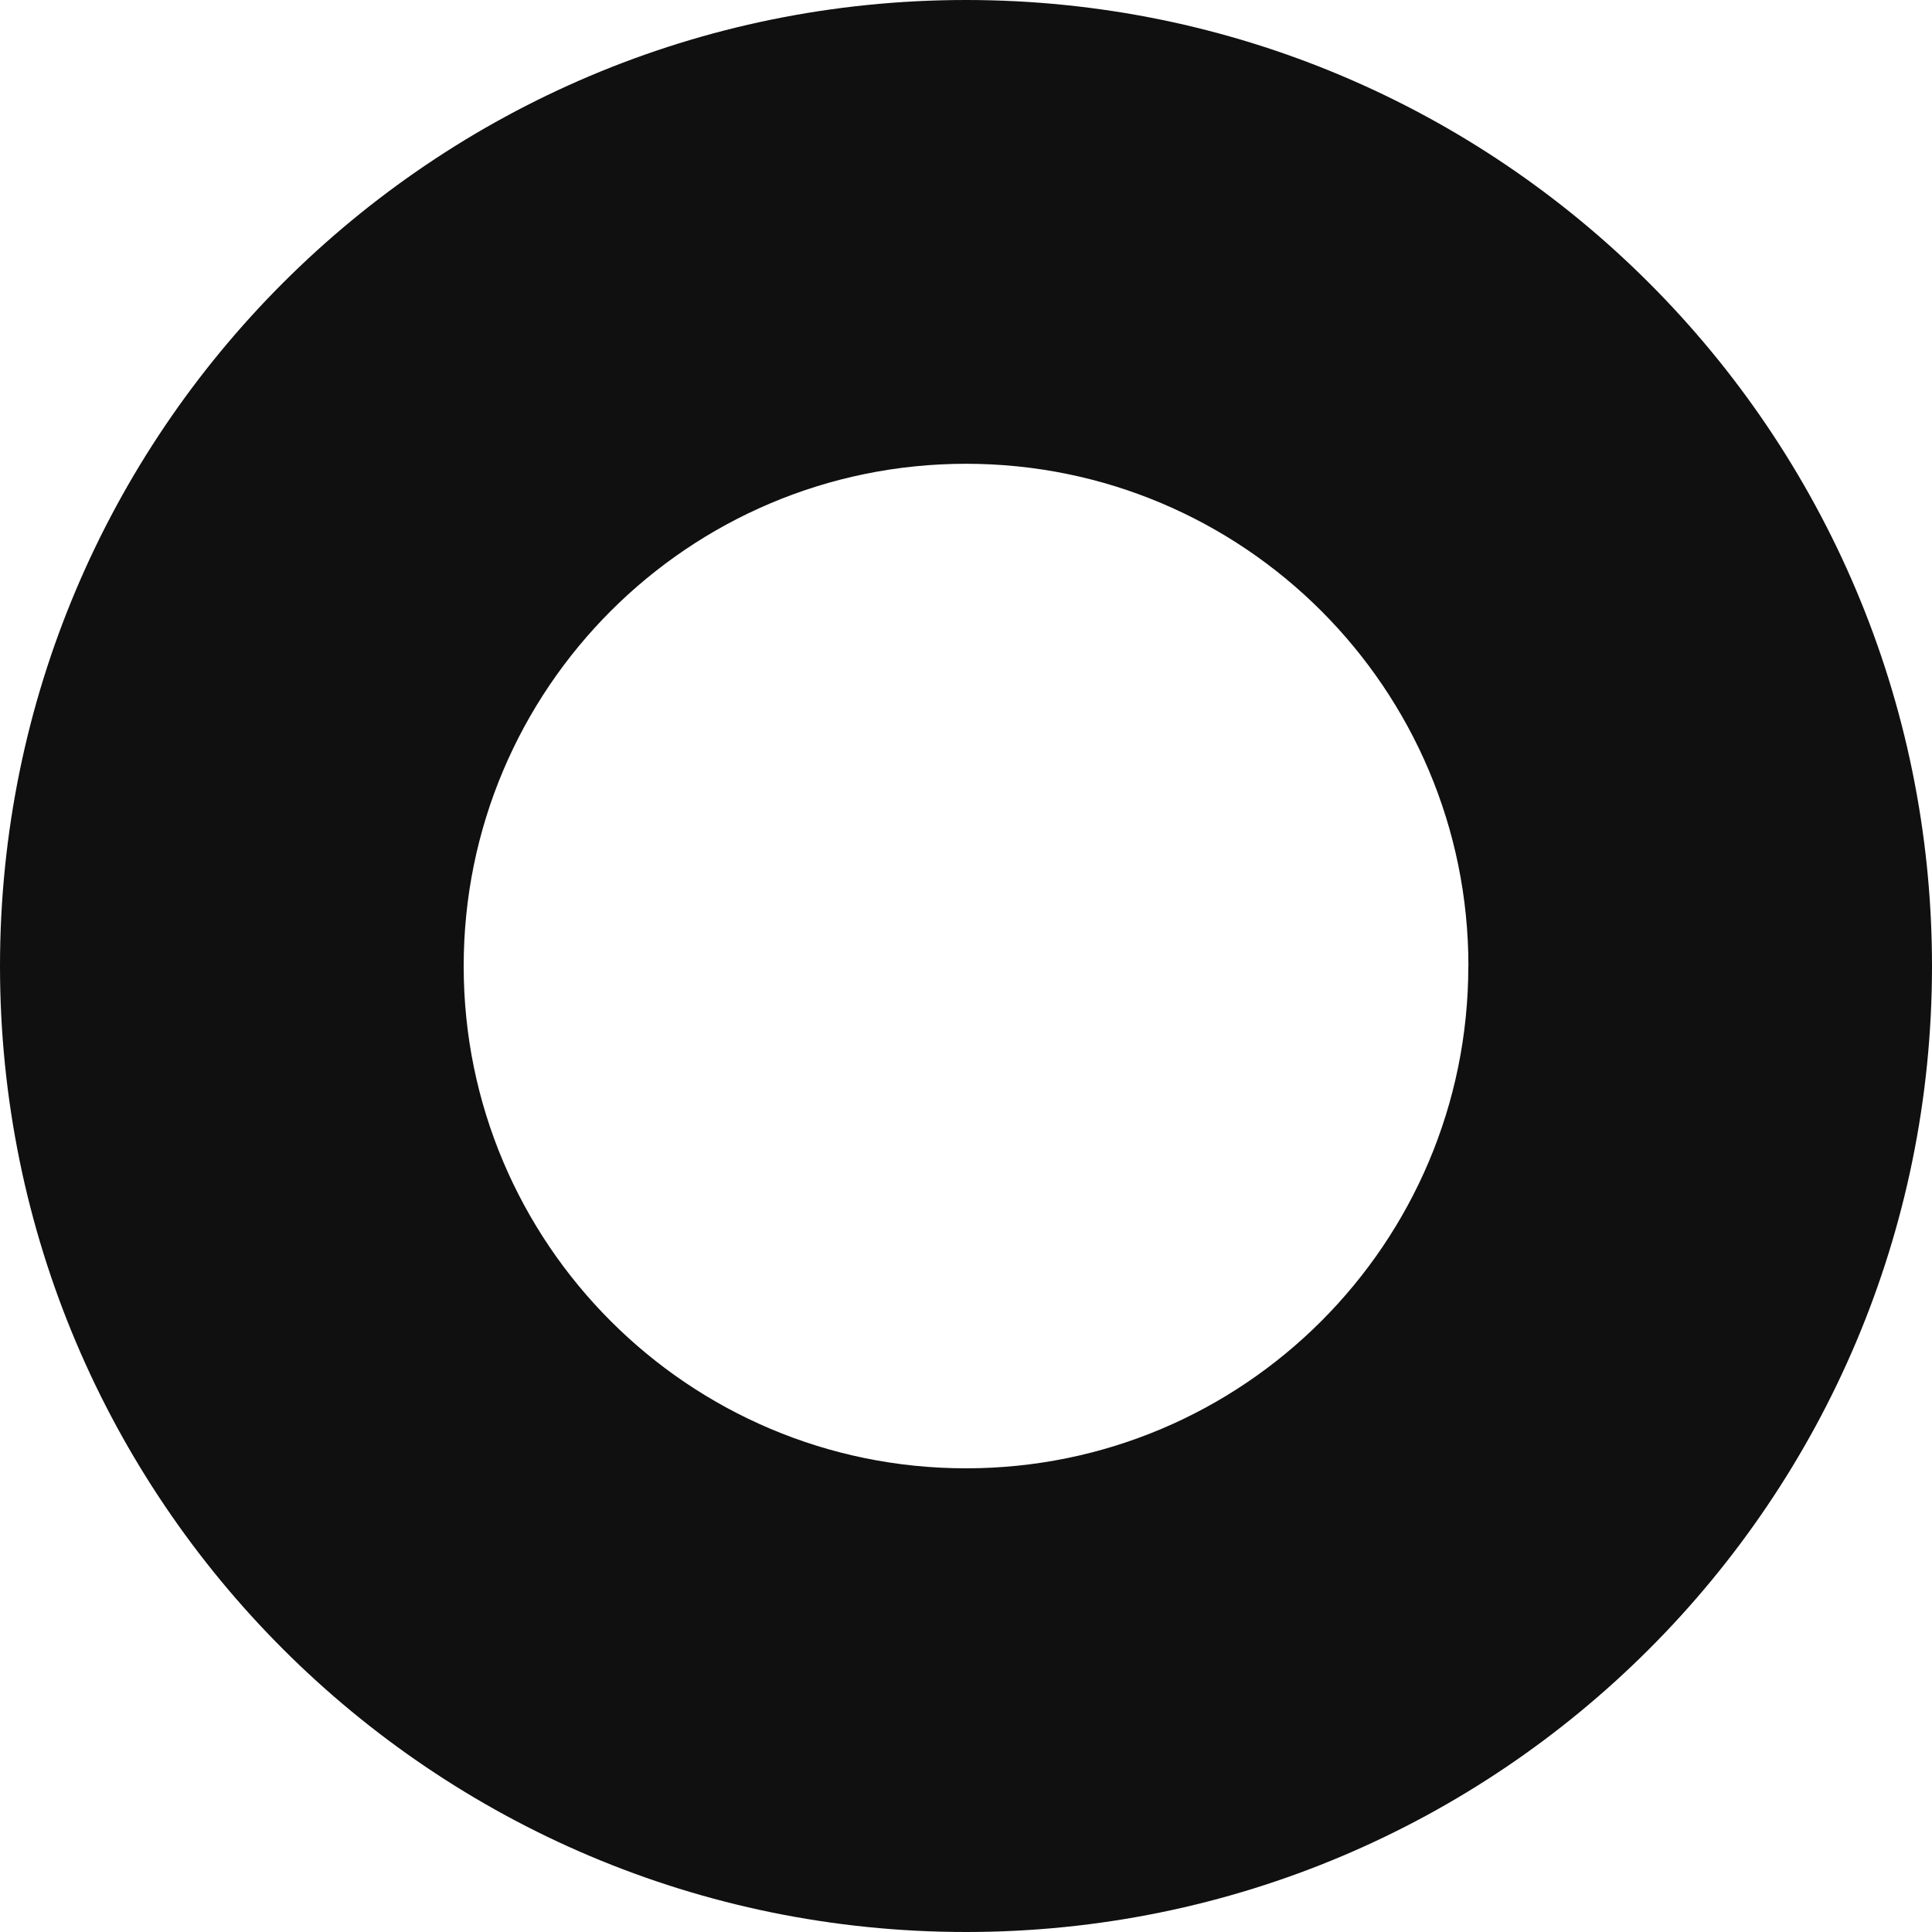
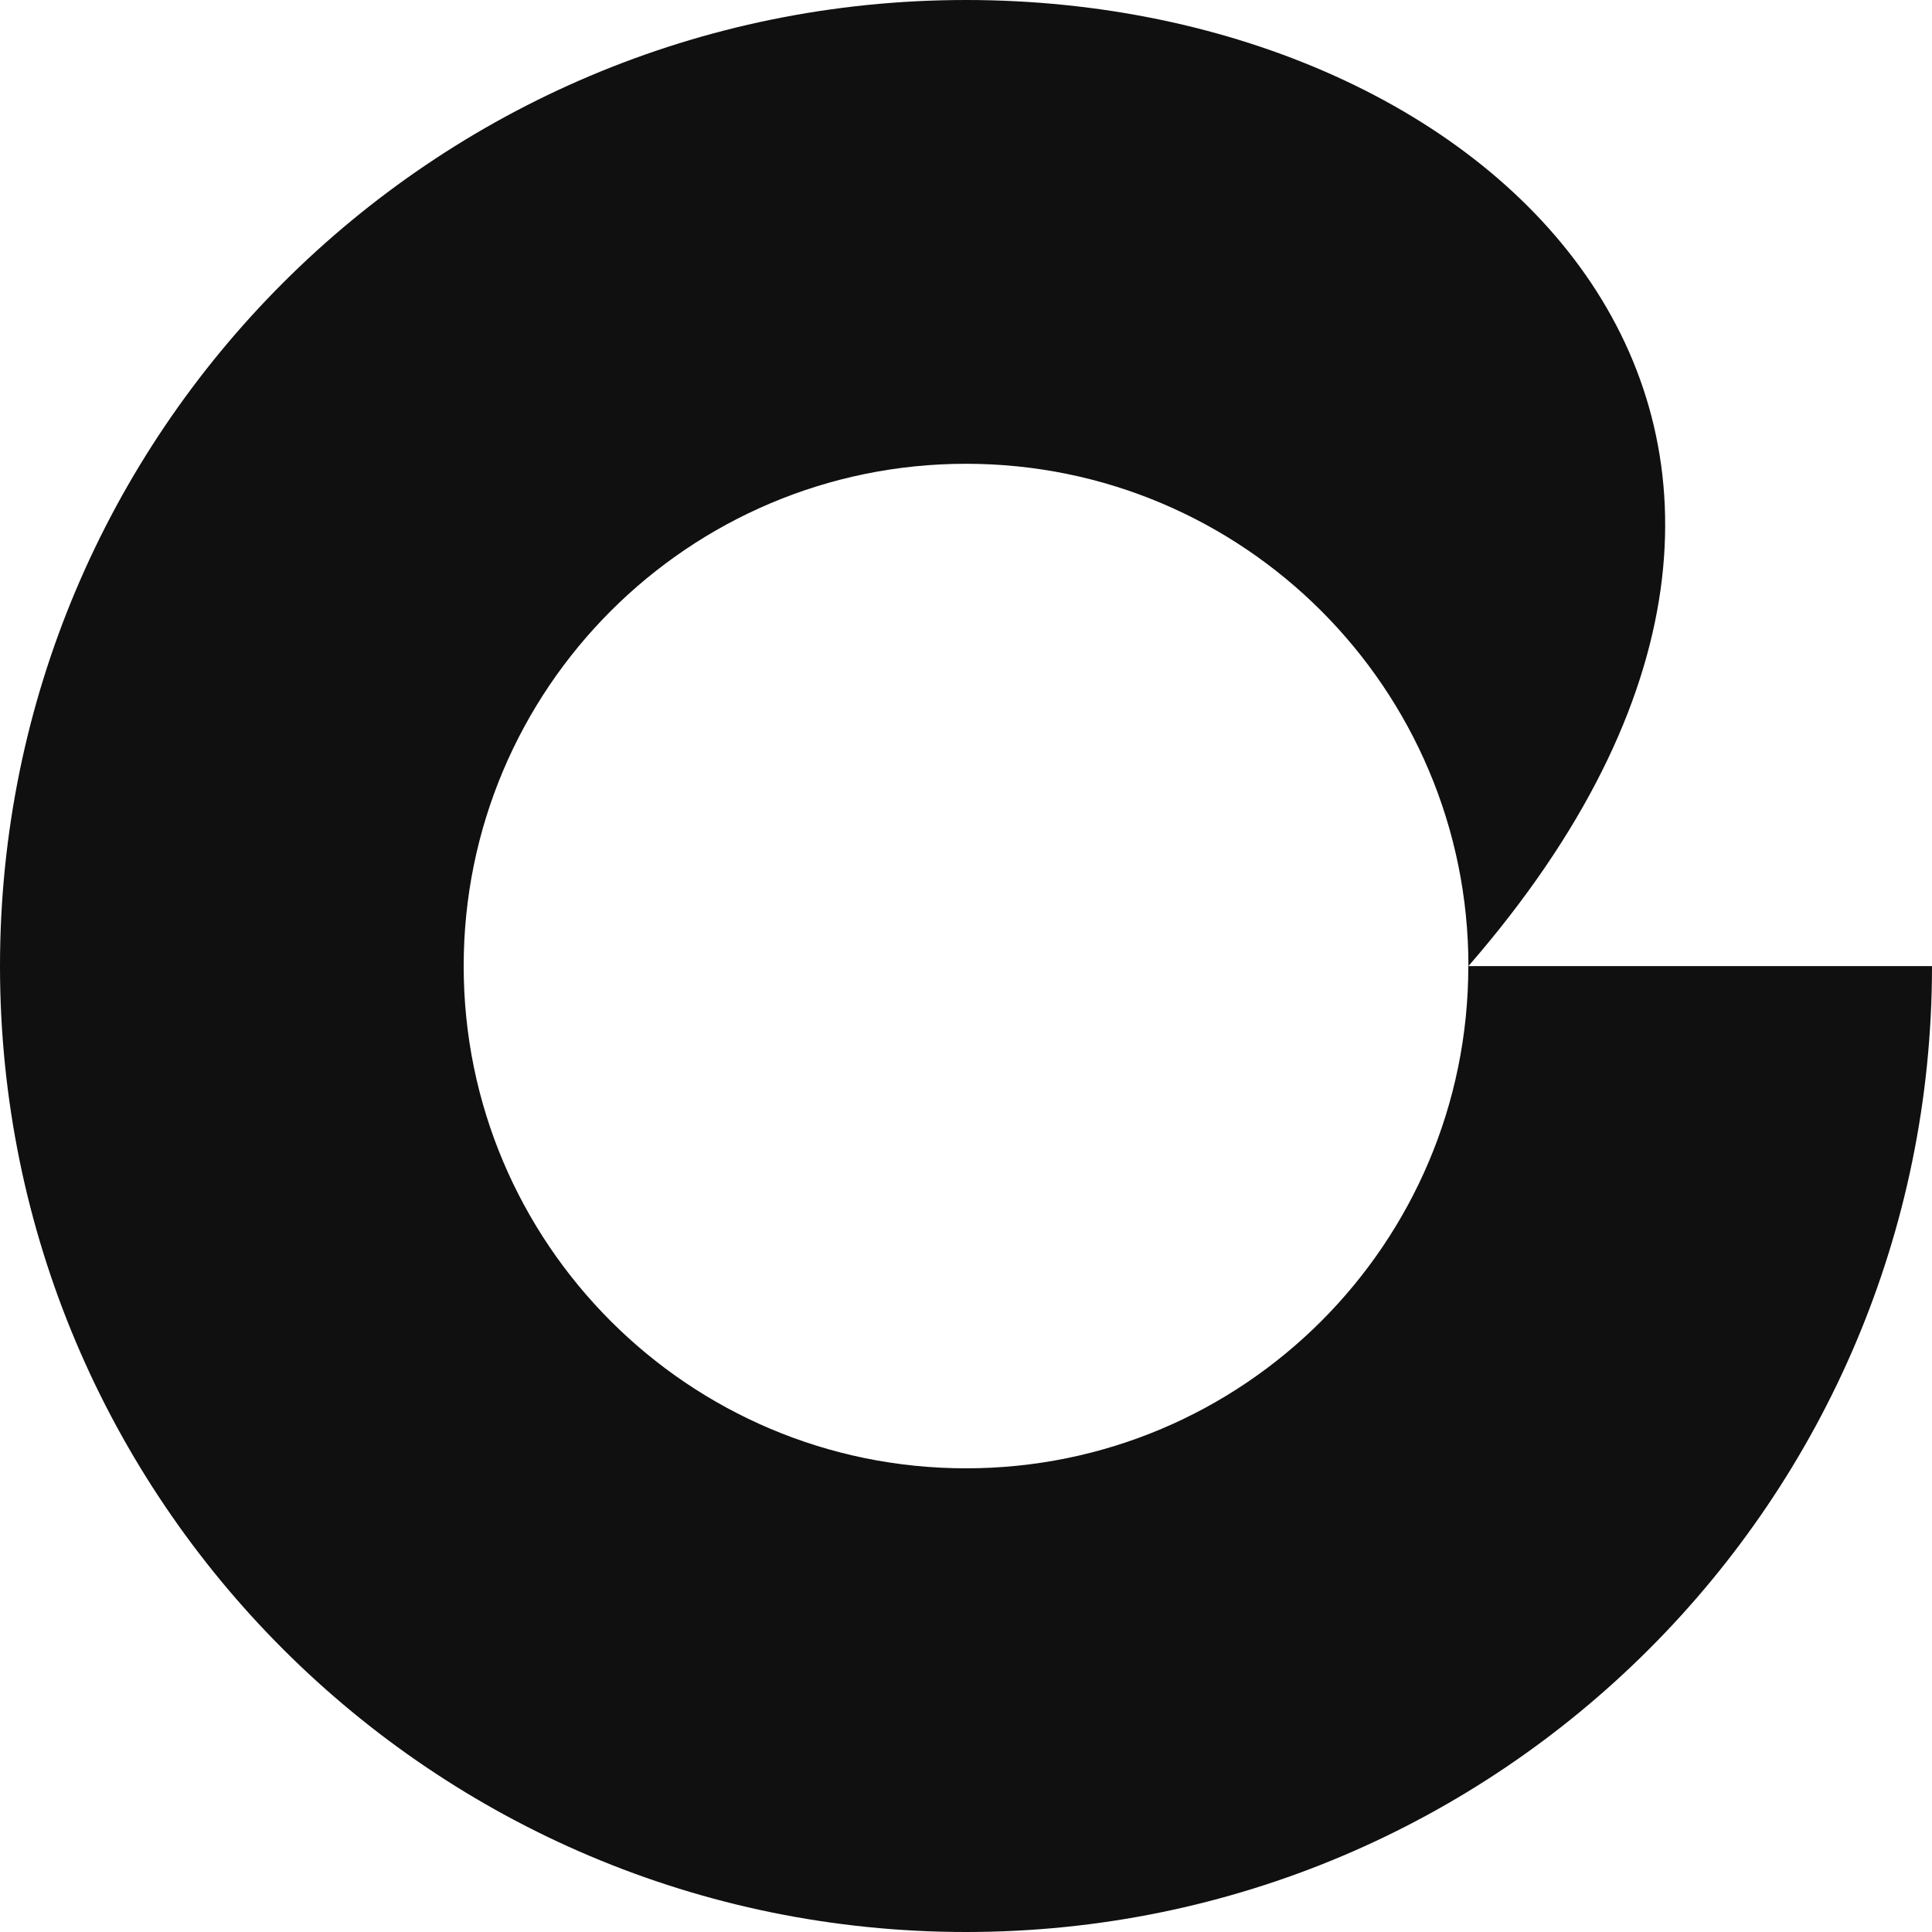
<svg xmlns="http://www.w3.org/2000/svg" xmlns:ns1="http://sodipodi.sourceforge.net/DTD/sodipodi-0.dtd" xmlns:ns2="http://www.inkscape.org/namespaces/inkscape" version="1.1" width="20" height="20">
  <svg width="20" height="20" fill="none" version="1.1" id="SvgjsSvg1003" ns1:docname="favicon.svg" ns2:export-filename="/home/wilku/Desktop/favicon.png" ns2:export-xdpi="2457.6001" ns2:export-ydpi="2457.6001" ns2:version="1.1.2 (0a00cf5339, 2022-02-04)">
    <defs id="SvgjsDefs1002" />
    <ns1:namedview id="SvgjsSodipodi:namedview1001" pagecolor="#505050" bordercolor="#ffffff" borderopacity="1" ns2:pageshadow="0" ns2:pageopacity="0" ns2:pagecheckerboard="1" showgrid="false" width="20px" ns2:zoom="19.629032" ns2:cx="15.665571" ns2:cy="9.4757601" ns2:window-width="1704" ns2:window-height="990" ns2:window-x="0" ns2:window-y="32" ns2:window-maximized="1" ns2:current-layer="svg8" />
-     <path fill="#101010" fill-rule="evenodd" d="m 15.201,10.001 c 0,-2.872 -2.329,-5.2 -5.2,-5.2 -2.872,0 -5.201,2.328 -5.201,5.2 0,2.871 2.329,5.199 5.2,5.199 2.872,0 5.2,-2.328 5.2,-5.199 z m 4.799,0 C 20,4.477 15.523,0 10,0 4.477,0 0,4.477 0,10.001 0,15.523 4.478,20 10.001,20 15.524,20 20,15.523 20,10.001 Z" clip-rule="evenodd" id="SvgjsPath1000" style="stroke-width:1.072" ns2:export-filename="/home/wilku/Desktop/favicon-dev.png" ns2:export-xdpi="2457.6001" ns2:export-ydpi="2457.6001" />
+     <path fill="#101010" fill-rule="evenodd" d="m 15.201,10.001 c 0,-2.872 -2.329,-5.2 -5.2,-5.2 -2.872,0 -5.201,2.328 -5.201,5.2 0,2.871 2.329,5.199 5.2,5.199 2.872,0 5.2,-2.328 5.2,-5.199 z C 20,4.477 15.523,0 10,0 4.477,0 0,4.477 0,10.001 0,15.523 4.478,20 10.001,20 15.524,20 20,15.523 20,10.001 Z" clip-rule="evenodd" id="SvgjsPath1000" style="stroke-width:1.072" ns2:export-filename="/home/wilku/Desktop/favicon-dev.png" ns2:export-xdpi="2457.6001" ns2:export-ydpi="2457.6001" />
  </svg>
  <style>@media (prefers-color-scheme: light) { :root { filter: none; } }
@media (prefers-color-scheme: dark) { :root { filter: invert(100%); } }
</style>
</svg>